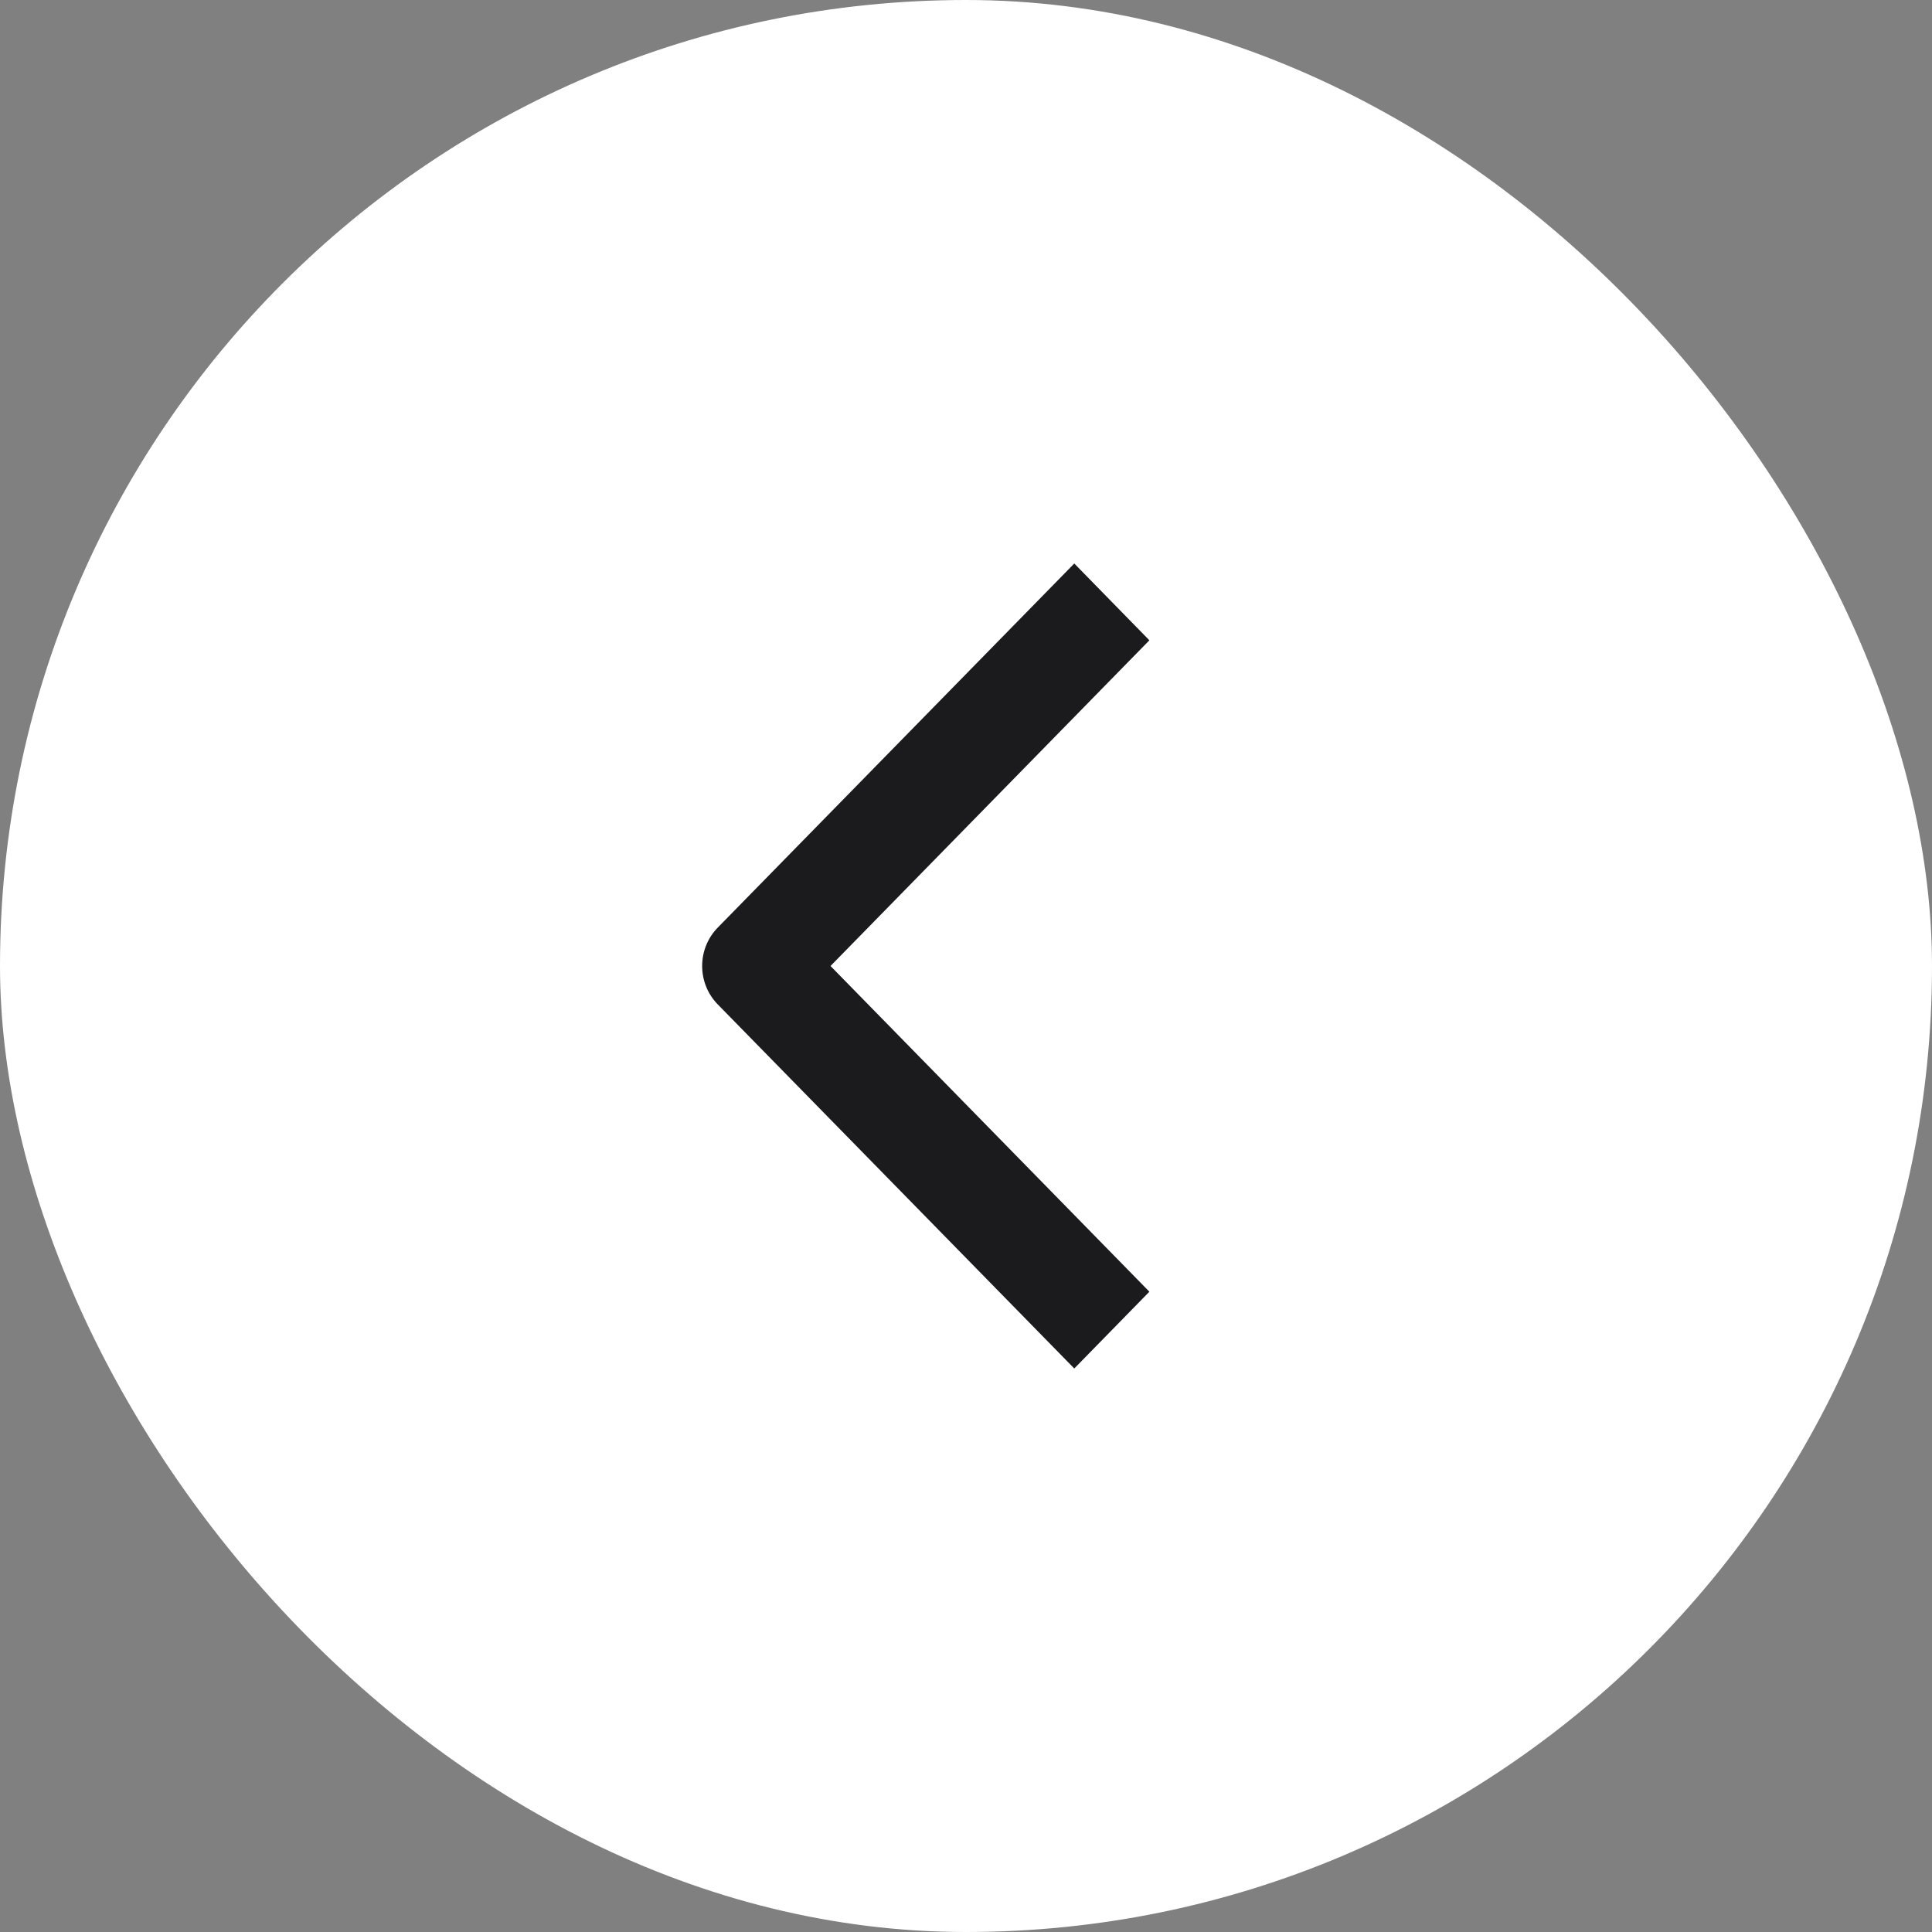
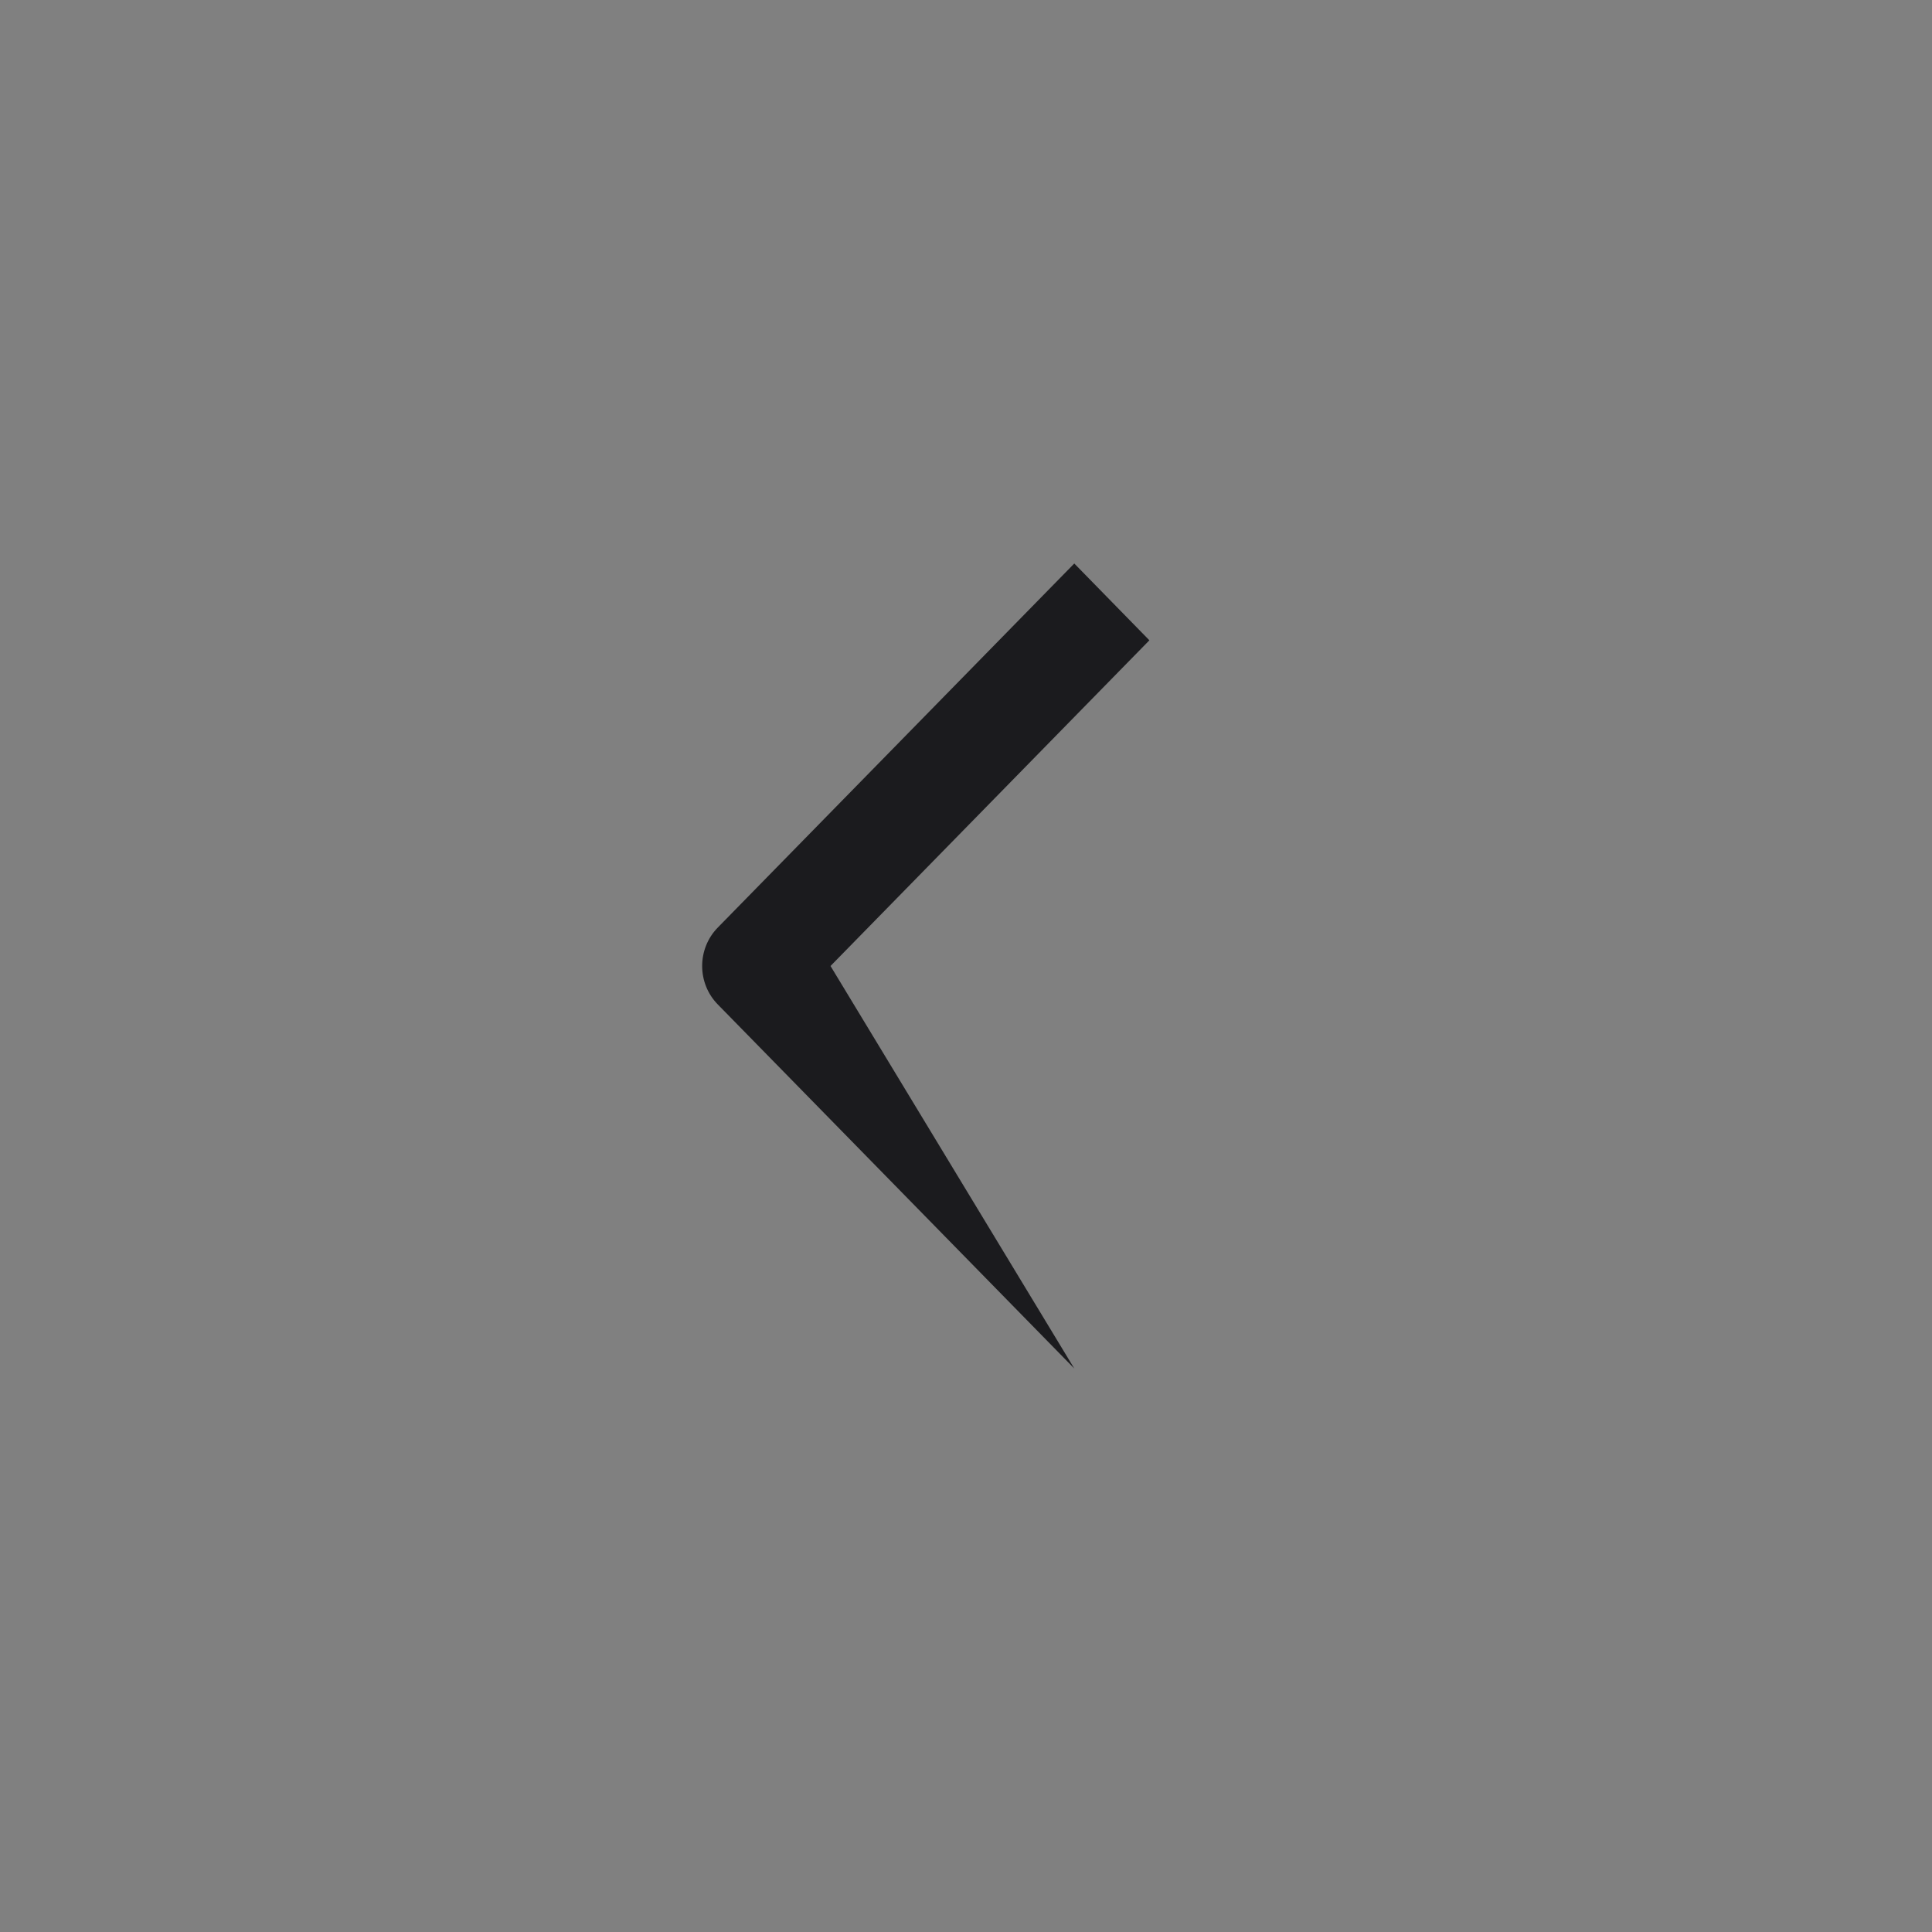
<svg xmlns="http://www.w3.org/2000/svg" width="24" height="24" viewBox="0 0 24 24" fill="none">
  <rect x="0" y="0" width="24" height="24" fill="#808080" stroke="none" />
-   <rect width="24" height="24" rx="12" fill="white" />
-   <path fill-rule="evenodd" clip-rule="evenodd" d="M8.916 12.477C8.658 12.213 8.658 11.787 8.916 11.523L13.345 7L14.278 7.954L10.317 12L14.278 16.046L13.345 17L8.916 12.477Z" fill="#1B1B1E" />
+   <path fill-rule="evenodd" clip-rule="evenodd" d="M8.916 12.477C8.658 12.213 8.658 11.787 8.916 11.523L13.345 7L14.278 7.954L10.317 12L13.345 17L8.916 12.477Z" fill="#1B1B1E" />
</svg>